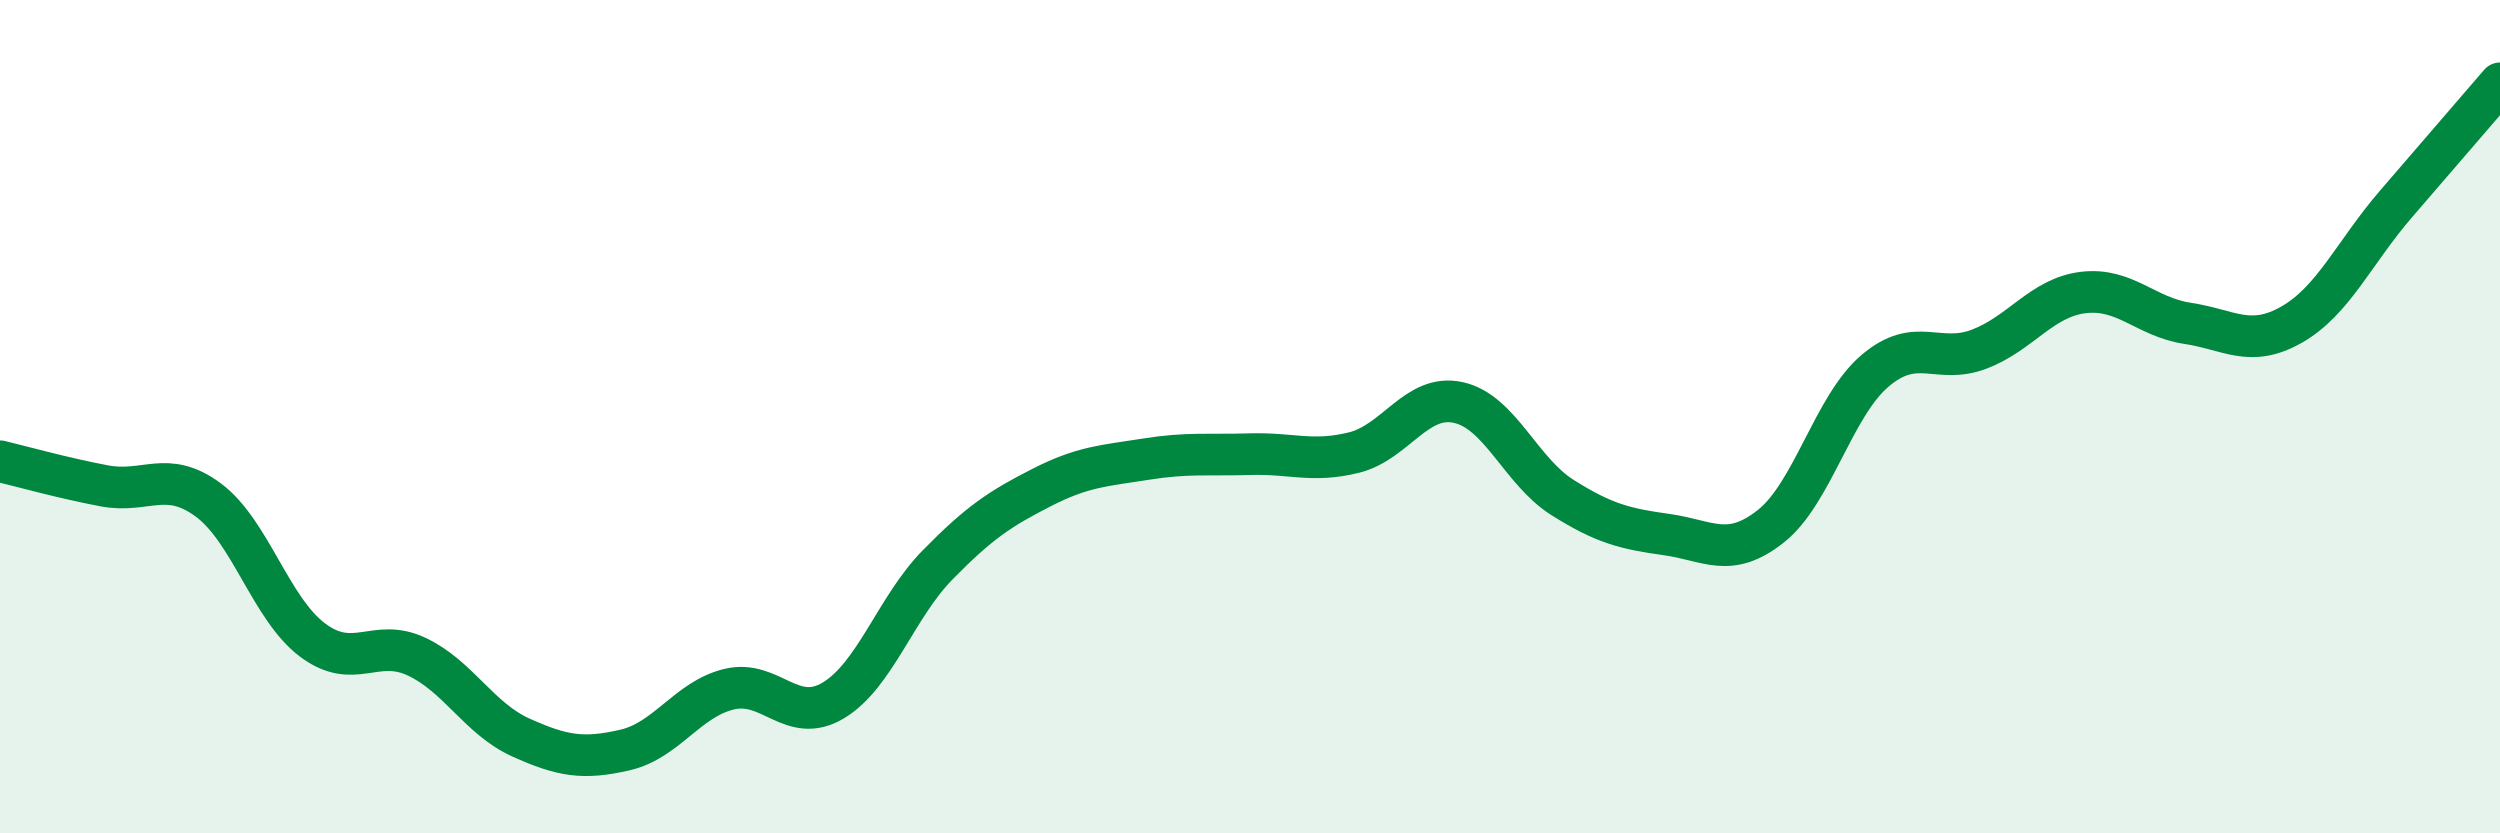
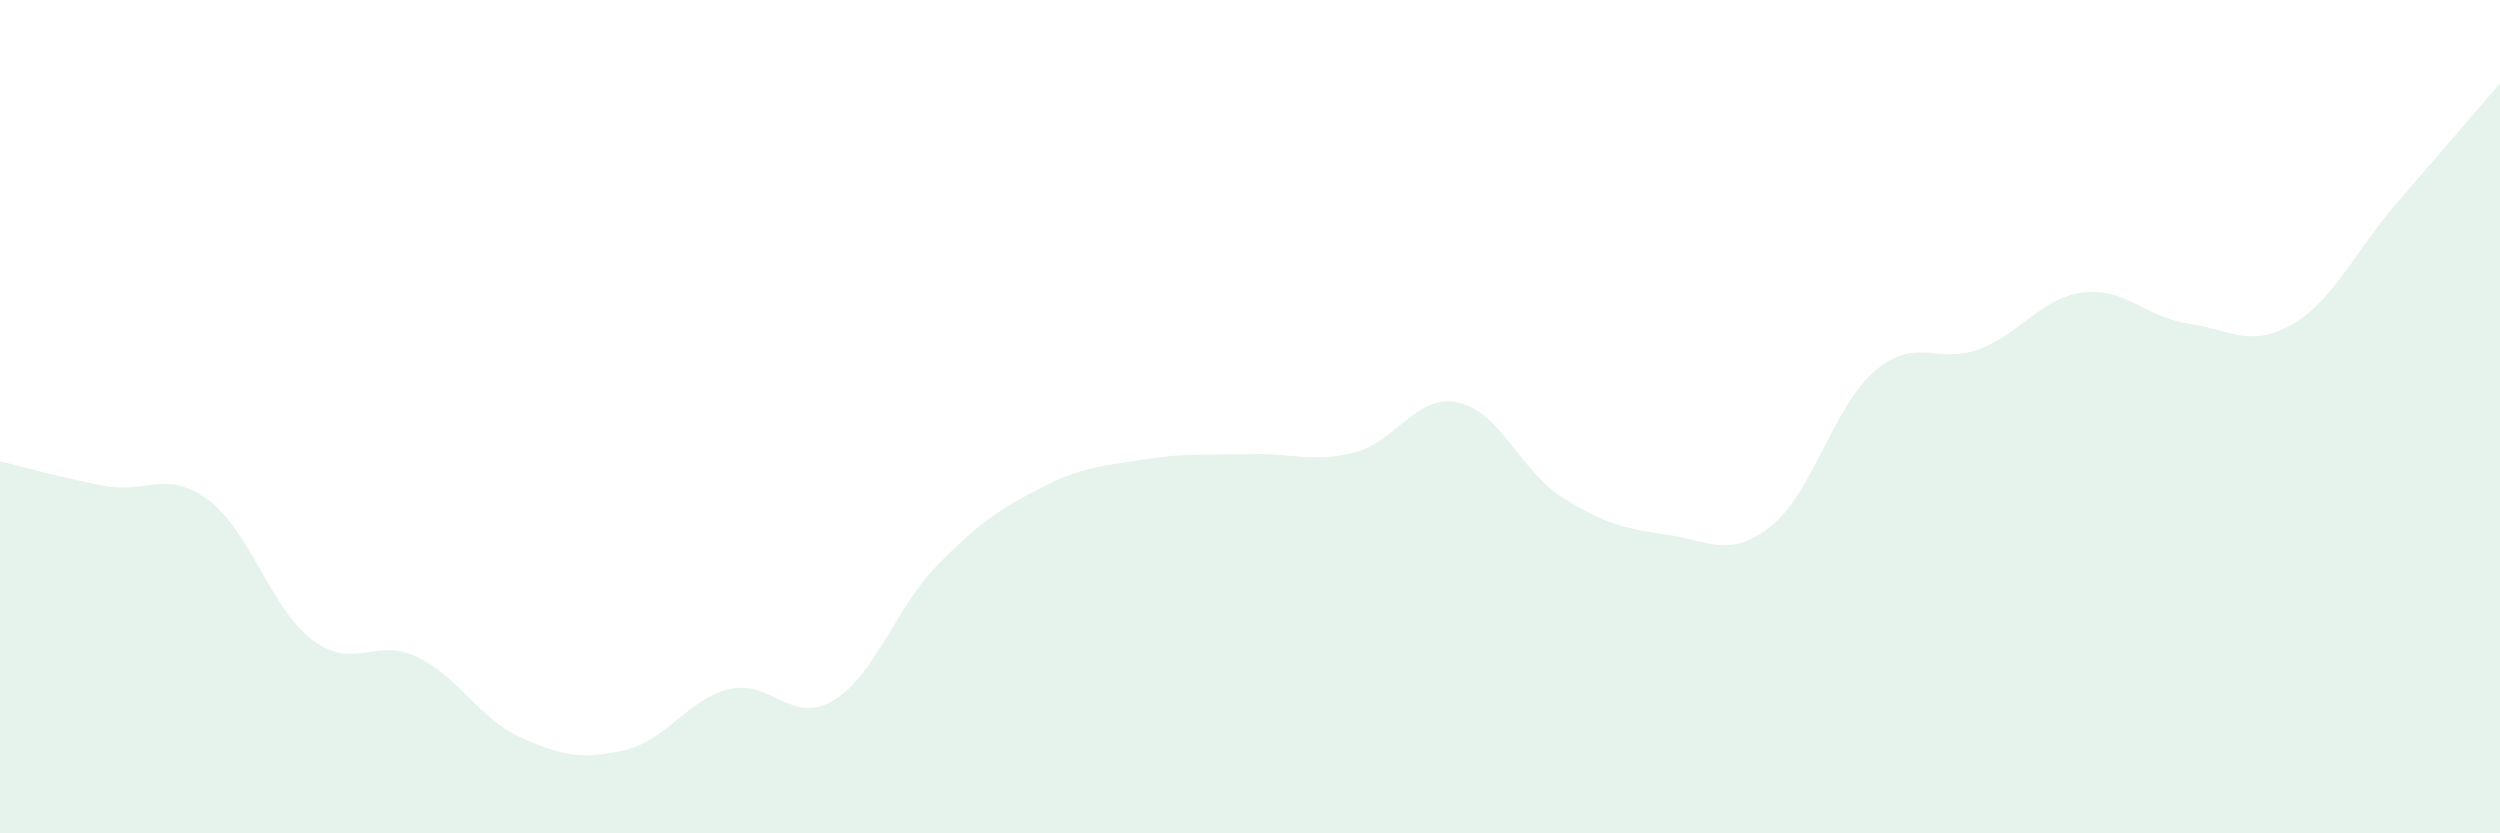
<svg xmlns="http://www.w3.org/2000/svg" width="60" height="20" viewBox="0 0 60 20">
  <path d="M 0,11.07 C 0.5,11.19 1.5,11.47 2.5,11.66 C 3.5,11.85 4,11.26 5,12 C 6,12.74 6.5,14.61 7.5,15.36 C 8.5,16.11 9,15.29 10,15.76 C 11,16.23 11.5,17.25 12.5,17.7 C 13.5,18.15 14,18.23 15,18 C 16,17.77 16.5,16.78 17.5,16.54 C 18.5,16.3 19,17.41 20,16.81 C 21,16.21 21.5,14.58 22.5,13.56 C 23.5,12.54 24,12.21 25,11.7 C 26,11.19 26.5,11.18 27.5,11.02 C 28.5,10.86 29,10.93 30,10.9 C 31,10.87 31.5,11.11 32.5,10.86 C 33.5,10.61 34,9.44 35,9.66 C 36,9.88 36.5,11.31 37.5,11.94 C 38.5,12.57 39,12.69 40,12.83 C 41,12.97 41.5,13.42 42.5,12.63 C 43.5,11.84 44,9.75 45,8.9 C 46,8.05 46.5,8.76 47.5,8.38 C 48.5,8 49,7.14 50,7.02 C 51,6.9 51.5,7.61 52.5,7.76 C 53.5,7.91 54,8.36 55,7.79 C 56,7.22 56.5,6.06 57.5,4.9 C 58.5,3.74 59.5,2.58 60,2L60 20L0 20Z" fill="#008740" opacity="0.1" stroke-linecap="round" stroke-linejoin="round" />
-   <path d="M 0,11.07 C 0.5,11.19 1.5,11.47 2.5,11.66 C 3.5,11.85 4,11.26 5,12 C 6,12.74 6.5,14.61 7.5,15.36 C 8.5,16.11 9,15.29 10,15.76 C 11,16.23 11.5,17.25 12.5,17.7 C 13.5,18.15 14,18.23 15,18 C 16,17.77 16.5,16.78 17.5,16.54 C 18.5,16.3 19,17.41 20,16.81 C 21,16.21 21.5,14.58 22.5,13.56 C 23.5,12.54 24,12.21 25,11.7 C 26,11.19 26.5,11.18 27.5,11.02 C 28.5,10.86 29,10.93 30,10.9 C 31,10.87 31.5,11.11 32.5,10.86 C 33.5,10.61 34,9.44 35,9.66 C 36,9.88 36.5,11.31 37.5,11.94 C 38.5,12.57 39,12.69 40,12.83 C 41,12.97 41.5,13.42 42.5,12.63 C 43.5,11.84 44,9.75 45,8.9 C 46,8.05 46.5,8.76 47.5,8.38 C 48.5,8 49,7.14 50,7.02 C 51,6.9 51.5,7.61 52.5,7.76 C 53.5,7.91 54,8.36 55,7.79 C 56,7.22 56.5,6.06 57.5,4.9 C 58.5,3.74 59.5,2.58 60,2" stroke="#008740" stroke-width="1" fill="none" stroke-linecap="round" stroke-linejoin="round" />
</svg>